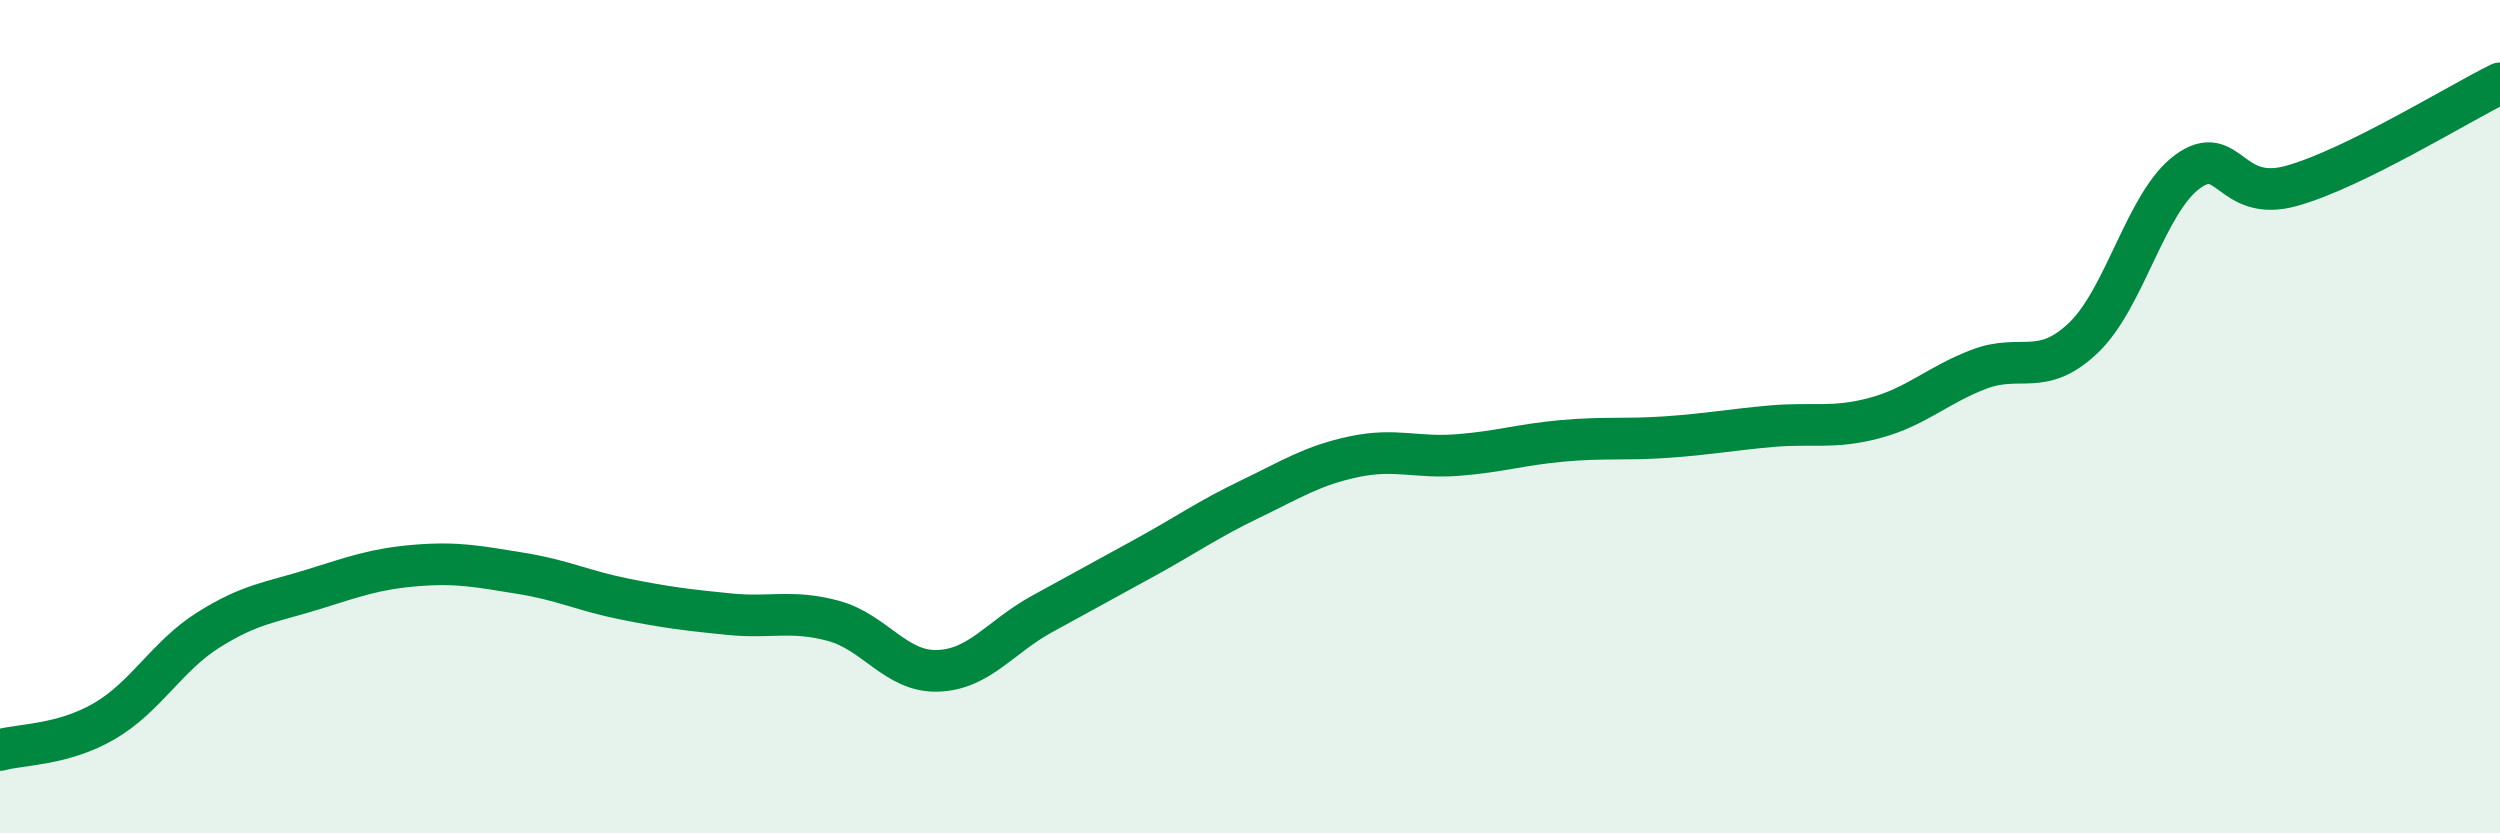
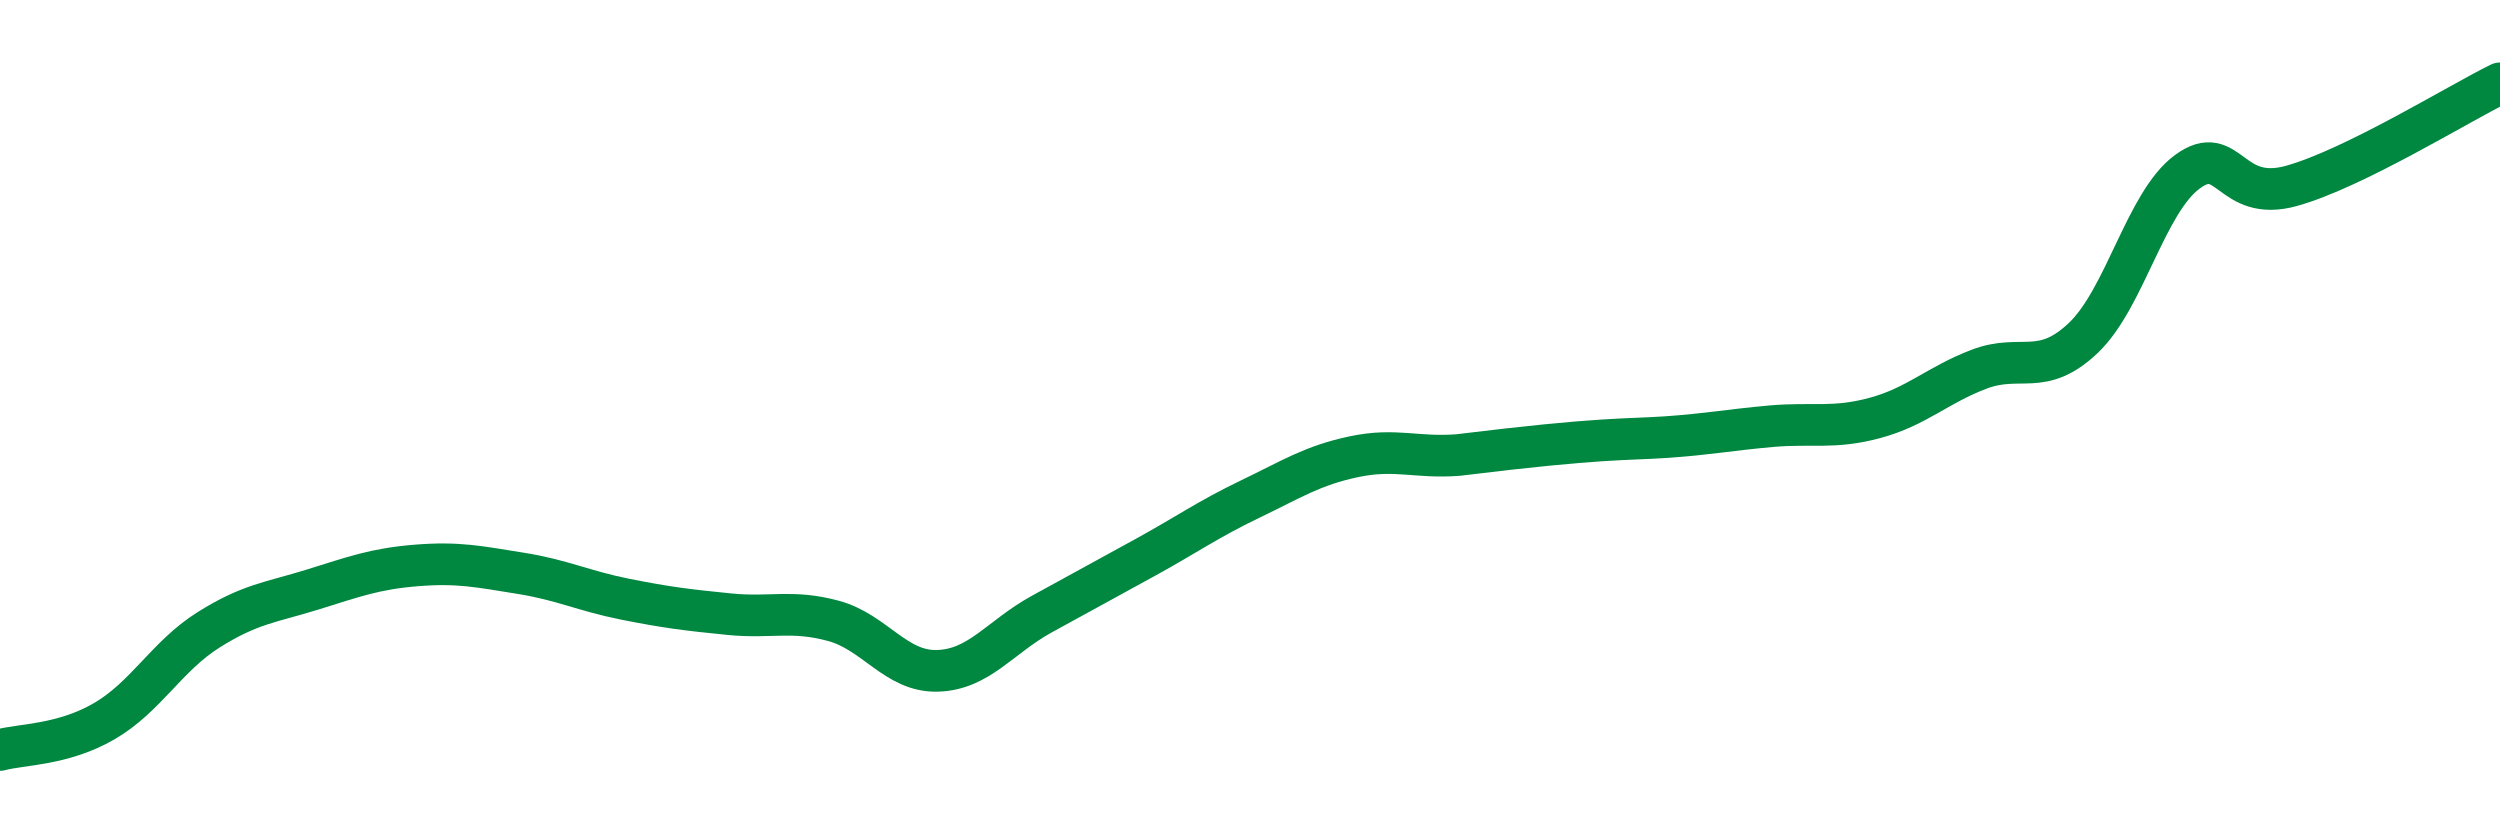
<svg xmlns="http://www.w3.org/2000/svg" width="60" height="20" viewBox="0 0 60 20">
-   <path d="M 0,18 C 0.5,17.86 1.5,17.89 2.5,17.31 C 3.5,16.73 4,15.75 5,15.12 C 6,14.49 6.5,14.46 7.5,14.15 C 8.5,13.84 9,13.65 10,13.57 C 11,13.49 11.5,13.6 12.5,13.76 C 13.5,13.92 14,14.18 15,14.38 C 16,14.58 16.5,14.64 17.5,14.74 C 18.5,14.84 19,14.63 20,14.9 C 21,15.17 21.5,16.13 22.5,16.1 C 23.5,16.07 24,15.29 25,14.74 C 26,14.19 26.5,13.92 27.5,13.37 C 28.5,12.82 29,12.46 30,11.98 C 31,11.5 31.5,11.17 32.5,10.96 C 33.5,10.75 34,11 35,10.92 C 36,10.84 36.5,10.67 37.5,10.58 C 38.5,10.49 39,10.56 40,10.49 C 41,10.42 41.5,10.32 42.5,10.23 C 43.5,10.14 44,10.3 45,10.03 C 46,9.76 46.5,9.24 47.5,8.86 C 48.5,8.48 49,9.06 50,8.11 C 51,7.16 51.5,4.85 52.5,4.12 C 53.5,3.39 53.5,4.88 55,4.46 C 56.5,4.04 59,2.49 60,2L60 20L0 20Z" fill="#008740" opacity="0.1" stroke-linecap="round" stroke-linejoin="round" />
-   <path d="M 0,18 C 0.5,17.86 1.5,17.89 2.5,17.31 C 3.5,16.73 4,15.75 5,15.12 C 6,14.49 6.5,14.46 7.5,14.15 C 8.5,13.84 9,13.65 10,13.57 C 11,13.49 11.5,13.6 12.5,13.76 C 13.5,13.92 14,14.18 15,14.38 C 16,14.58 16.5,14.64 17.5,14.74 C 18.5,14.84 19,14.63 20,14.9 C 21,15.17 21.5,16.13 22.5,16.1 C 23.5,16.07 24,15.29 25,14.74 C 26,14.19 26.5,13.92 27.5,13.37 C 28.5,12.82 29,12.46 30,11.98 C 31,11.5 31.5,11.17 32.5,10.96 C 33.5,10.75 34,11 35,10.92 C 36,10.84 36.5,10.67 37.5,10.58 C 38.5,10.49 39,10.56 40,10.49 C 41,10.42 41.5,10.32 42.5,10.23 C 43.5,10.14 44,10.3 45,10.03 C 46,9.76 46.5,9.24 47.5,8.86 C 48.5,8.48 49,9.06 50,8.11 C 51,7.16 51.5,4.85 52.5,4.12 C 53.5,3.39 53.5,4.88 55,4.46 C 56.5,4.04 59,2.49 60,2" stroke="#008740" stroke-width="1" fill="none" stroke-linecap="round" stroke-linejoin="round" />
+   <path d="M 0,18 C 0.5,17.86 1.5,17.89 2.5,17.31 C 3.5,16.73 4,15.75 5,15.12 C 6,14.49 6.5,14.46 7.5,14.15 C 8.5,13.84 9,13.65 10,13.57 C 11,13.49 11.5,13.6 12.5,13.76 C 13.5,13.92 14,14.18 15,14.38 C 16,14.58 16.5,14.64 17.5,14.74 C 18.5,14.84 19,14.63 20,14.9 C 21,15.17 21.5,16.13 22.5,16.1 C 23.5,16.07 24,15.29 25,14.74 C 26,14.19 26.5,13.92 27.5,13.37 C 28.5,12.82 29,12.46 30,11.98 C 31,11.5 31.5,11.17 32.5,10.96 C 33.5,10.75 34,11 35,10.92 C 38.5,10.49 39,10.56 40,10.49 C 41,10.42 41.5,10.32 42.5,10.23 C 43.5,10.14 44,10.3 45,10.03 C 46,9.76 46.5,9.24 47.5,8.86 C 48.5,8.48 49,9.06 50,8.11 C 51,7.16 51.5,4.85 52.5,4.12 C 53.5,3.39 53.5,4.88 55,4.46 C 56.5,4.04 59,2.49 60,2" stroke="#008740" stroke-width="1" fill="none" stroke-linecap="round" stroke-linejoin="round" />
</svg>